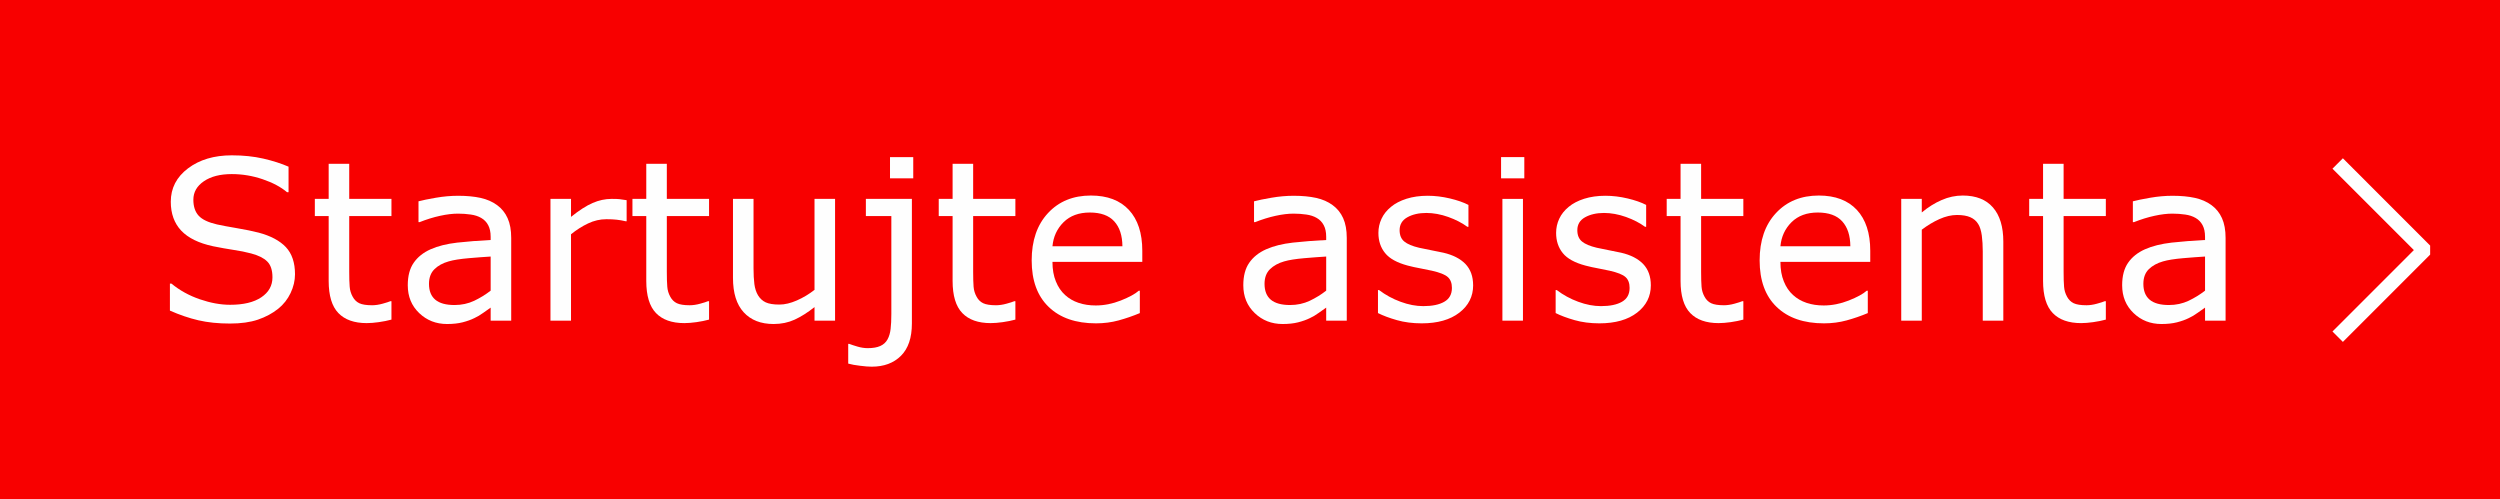
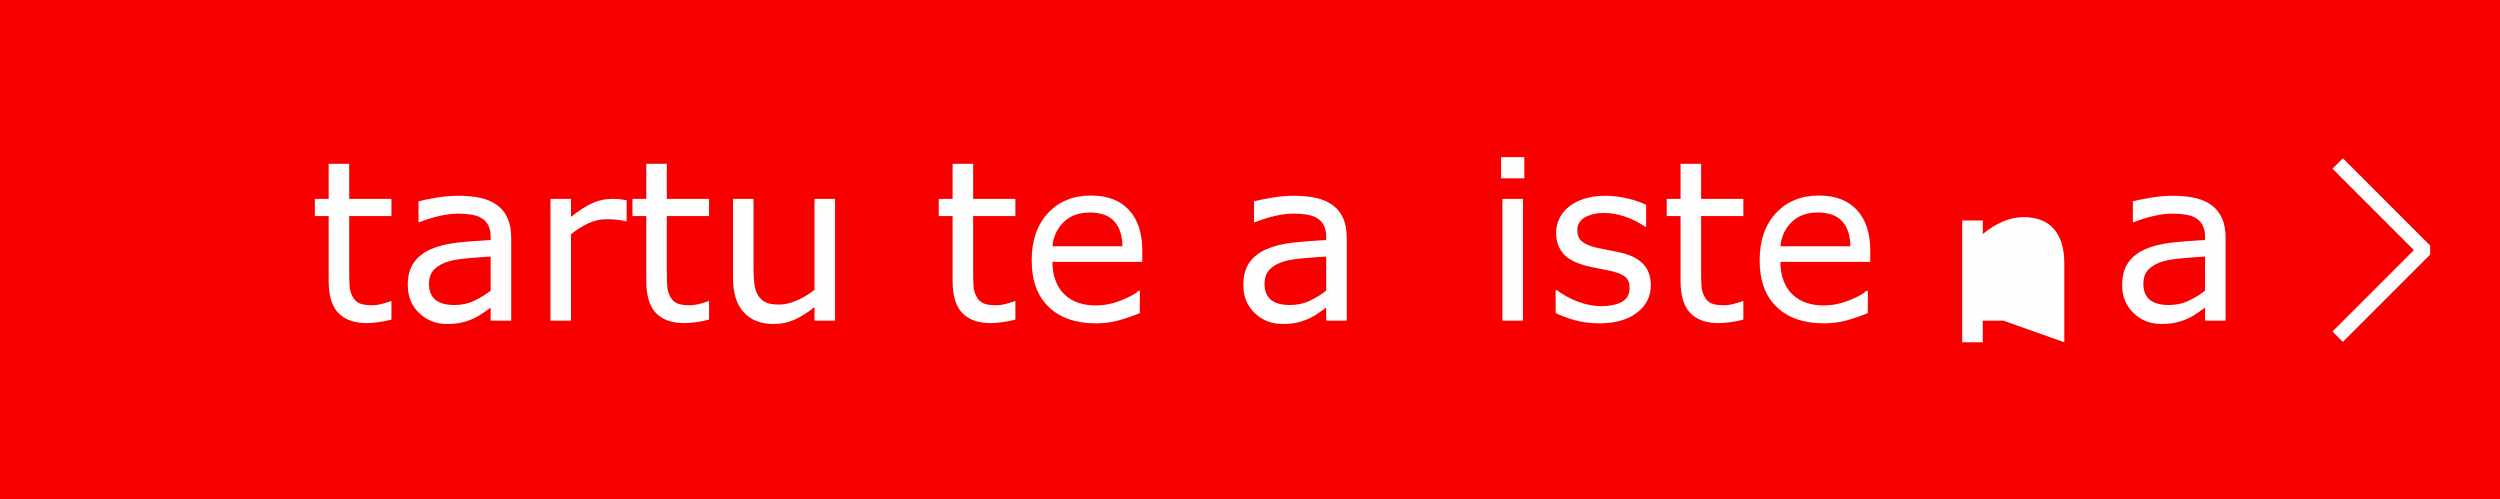
<svg xmlns="http://www.w3.org/2000/svg" xml:space="preserve" width="626px" height="125px" version="1.1" style="shape-rendering:geometricPrecision; text-rendering:geometricPrecision; image-rendering:optimizeQuality; fill-rule:evenodd; clip-rule:evenodd" viewBox="0 0 97567 19482">
  <defs>
    <style type="text/css">
   
    .str0 {stroke:white;stroke-width:184.085}
    .fil0 {fill:#F80000}
    .fil2 {fill:white}
    .fil1 {fill:#FEFEFE;fill-rule:nonzero}
   
  </style>
  </defs>
  <g id="Layer_x0020_1">
    <rect class="fil0" width="97567" height="19482" />
-     <path class="fil1" d="M11513 10705c0,245 -58,490 -172,731 -115,241 -275,446 -483,613 -227,182 -491,323 -793,426 -301,102 -666,152 -1090,152 -457,0 -868,-42 -1233,-127 -363,-85 -734,-211 -1111,-378l0 -1055 59 0c320,264 689,469 1109,613 419,144 812,215 1181,215 521,0 928,-97 1217,-292 291,-195 436,-455 436,-780 0,-281 -69,-487 -207,-621 -136,-134 -346,-237 -626,-311 -214,-57 -443,-103 -692,-139 -248,-38 -511,-85 -789,-141 -561,-120 -976,-323 -1248,-611 -270,-288 -406,-663 -406,-1126 0,-531 224,-965 673,-1304 449,-338 1018,-508 1708,-508 446,0 854,42 1226,127 372,85 702,191 989,316l0 995 -60 0c-241,-203 -558,-372 -950,-505 -394,-134 -795,-201 -1207,-201 -452,0 -813,93 -1087,279 -274,187 -411,427 -411,721 0,263 68,471 204,621 136,151 376,265 719,344 182,41 439,88 773,145 336,57 619,115 852,175 470,125 824,314 1062,565 238,253 357,606 357,1061z" />
    <path id="1" class="fil1" d="M15277 12473c-149,41 -313,73 -491,99 -177,25 -336,38 -474,38 -485,0 -854,-131 -1106,-392 -252,-261 -379,-679 -379,-1256l0 -2529 -540 0 0 -671 540 0 0 -1369 802 0 0 1369 1648 0 0 671 -1648 0 0 2170c0,250 6,446 18,587 10,141 51,272 119,394 61,113 147,198 256,250 109,52 276,79 500,79 129,0 266,-21 407,-60 142,-39 244,-71 306,-98l42 0 0 718z" />
    <path id="2" class="fil1" d="M19951 12514l-802 0 0 -509c-71,48 -166,117 -286,202 -121,88 -237,156 -351,208 -133,66 -286,120 -459,164 -171,44 -375,66 -606,66 -427,0 -790,-142 -1087,-426 -298,-285 -446,-647 -446,-1087 0,-362 77,-654 231,-876 154,-224 375,-400 661,-528 288,-128 635,-213 1039,-260 406,-45 840,-78 1304,-102l0 -125c0,-181 -32,-334 -96,-453 -64,-121 -154,-215 -273,-283 -114,-66 -250,-111 -408,-133 -159,-23 -325,-35 -498,-35 -209,0 -443,28 -700,85 -259,56 -525,139 -799,247l-42 0 0 -813c155,-42 382,-88 677,-139 295,-51 585,-77 872,-77 335,0 626,28 875,83 248,55 463,149 645,283 179,131 315,300 408,507 95,208 141,465 141,772l0 3229zm-802 -1171l0 -1331c-243,14 -529,36 -858,64 -329,29 -590,69 -781,125 -230,65 -415,167 -555,305 -141,138 -213,330 -213,571 0,274 82,481 246,619 164,138 414,208 750,208 280,0 535,-56 767,-165 231,-110 446,-242 644,-396z" />
    <path id="3" class="fil1" d="M24456 8634l-42 0c-120,-28 -235,-48 -349,-60 -111,-13 -244,-19 -398,-19 -247,0 -487,56 -716,165 -231,109 -452,250 -666,423l0 3371 -802 0 0 -4752 802 0 0 702c318,-256 599,-436 843,-542 243,-106 491,-160 744,-160 140,0 240,3 302,10 63,7 157,21 282,41l0 821z" />
    <path id="4" class="fil1" d="M27672 12473c-149,41 -313,73 -491,99 -177,25 -336,38 -474,38 -485,0 -854,-131 -1106,-392 -252,-261 -379,-679 -379,-1256l0 -2529 -540 0 0 -671 540 0 0 -1369 802 0 0 1369 1648 0 0 671 -1648 0 0 2170c0,250 6,446 18,587 10,141 51,272 119,394 61,113 147,198 256,250 109,52 276,79 500,79 129,0 266,-21 407,-60 142,-39 244,-71 306,-98l42 0 0 718z" />
    <path id="5" class="fil1" d="M32590 12514l-802 0 0 -529c-270,214 -529,376 -776,490 -248,113 -520,170 -820,170 -499,0 -890,-153 -1168,-458 -279,-304 -418,-751 -418,-1341l0 -3084 802 0 0 2707c0,242 11,448 33,619 23,172 71,319 145,441 77,125 178,215 300,272 122,56 299,85 533,85 208,0 435,-54 680,-161 246,-108 475,-246 689,-413l0 -3550 802 0 0 4752z" />
-     <path id="6" class="fil1" d="M35641 6960l-907 0 0 -829 907 0 0 829zm-53 5666c0,557 -142,975 -426,1259 -284,283 -665,425 -1142,425 -115,0 -264,-11 -450,-35 -186,-21 -342,-50 -467,-85l0 -769 42 0c80,30 188,67 323,106 134,39 266,60 394,60 205,0 369,-28 494,-85 125,-56 218,-142 280,-255 63,-114 104,-250 122,-410 19,-160 28,-353 28,-583l0 -3821 -994 0 0 -671 1796 0 0 4864z" />
    <path id="7" class="fil1" d="M39627 12473c-150,41 -314,73 -491,99 -178,25 -336,38 -474,38 -486,0 -855,-131 -1106,-392 -253,-261 -379,-679 -379,-1256l0 -2529 -541 0 0 -671 541 0 0 -1369 802 0 0 1369 1648 0 0 671 -1648 0 0 2170c0,250 6,446 17,587 11,141 51,272 120,394 60,113 146,198 255,250 109,52 276,79 500,79 129,0 266,-21 407,-60 143,-39 244,-71 307,-98l42 0 0 718z" />
    <path id="8" class="fil1" d="M44580 10221l-3506 0c0,290 44,545 133,761 87,217 208,394 361,532 147,135 323,237 525,305 203,69 427,102 672,102 322,0 648,-64 976,-193 327,-130 561,-257 701,-382l42 0 0 873c-269,113 -545,208 -826,285 -280,77 -575,115 -885,115 -787,0 -1404,-214 -1845,-640 -444,-425 -665,-1031 -665,-1816 0,-776 213,-1392 637,-1847 424,-457 982,-685 1674,-685 643,0 1137,188 1484,561 347,375 522,905 522,1594l0 435zm-776 -610c-3,-419 -109,-743 -319,-973 -208,-229 -526,-344 -952,-344 -430,0 -771,126 -1026,378 -254,253 -398,565 -433,939l2730 0z" />
    <path id="9" class="fil1" d="M52560 12514l-803 0 0 -509c-71,48 -165,117 -286,202 -120,88 -237,156 -350,208 -134,66 -286,120 -459,164 -172,44 -375,66 -606,66 -428,0 -791,-142 -1087,-426 -298,-285 -447,-647 -447,-1087 0,-362 77,-654 231,-876 155,-224 375,-400 662,-528 287,-128 635,-213 1039,-260 405,-45 840,-78 1303,-102l0 -125c0,-181 -31,-334 -96,-453 -63,-121 -154,-215 -273,-283 -113,-66 -250,-111 -408,-133 -159,-23 -324,-35 -497,-35 -209,0 -443,28 -701,85 -258,56 -524,139 -799,247l-42 0 0 -813c155,-42 382,-88 677,-139 295,-51 586,-77 872,-77 336,0 627,28 875,83 249,55 464,149 645,283 179,131 316,300 409,507 94,208 141,465 141,772l0 3229zm-803 -1171l0 -1331c-242,14 -529,36 -857,64 -330,29 -590,69 -782,125 -229,65 -414,167 -555,305 -141,138 -212,330 -212,571 0,274 81,481 245,619 165,138 415,208 750,208 281,0 535,-56 768,-165 231,-110 446,-242 643,-396z" />
-     <path id="10" class="fil1" d="M57492 11135c0,433 -179,789 -538,1067 -359,277 -848,417 -1470,417 -352,0 -675,-42 -968,-125 -294,-84 -540,-176 -738,-276l0 -898 42 0c251,191 531,344 840,457 308,114 603,170 885,170 350,0 625,-56 822,-171 198,-113 297,-294 297,-539 0,-188 -54,-329 -162,-425 -107,-97 -314,-178 -619,-247 -113,-26 -261,-55 -443,-90 -183,-33 -349,-70 -500,-110 -415,-111 -711,-272 -883,-487 -175,-214 -262,-477 -262,-788 0,-196 41,-381 122,-553 80,-173 203,-328 369,-464 158,-132 361,-238 608,-317 245,-77 520,-116 824,-116 284,0 572,35 864,104 291,69 534,153 727,253l0 855 -42 0c-205,-151 -452,-279 -744,-384 -292,-104 -579,-157 -859,-157 -291,0 -538,57 -739,169 -201,113 -302,280 -302,504 0,195 61,343 183,442 118,99 311,180 577,243 147,33 311,67 494,101 182,34 335,66 457,93 370,86 655,231 857,438 201,210 301,488 301,834z" />
    <path id="11" class="fil1" d="M59489 6960l-907 0 0 -829 907 0 0 829zm-53 5554l-802 0 0 -4752 802 0 0 4752z" />
    <path id="12" class="fil1" d="M64427 11135c0,433 -179,789 -538,1067 -359,277 -849,417 -1471,417 -351,0 -674,-42 -967,-125 -294,-84 -540,-176 -739,-276l0 -898 43 0c251,191 531,344 839,457 308,114 604,170 886,170 350,0 624,-56 822,-171 198,-113 296,-294 296,-539 0,-188 -53,-329 -161,-425 -107,-97 -314,-178 -619,-247 -113,-26 -261,-55 -443,-90 -183,-33 -349,-70 -500,-110 -416,-111 -711,-272 -884,-487 -174,-214 -261,-477 -261,-788 0,-196 41,-381 122,-553 80,-173 203,-328 369,-464 158,-132 360,-238 607,-317 246,-77 521,-116 824,-116 285,0 573,35 865,104 291,69 533,153 727,253l0 855 -42 0c-205,-151 -452,-279 -744,-384 -293,-104 -579,-157 -859,-157 -291,0 -538,57 -739,169 -202,113 -302,280 -302,504 0,195 61,343 183,442 118,99 311,180 577,243 147,33 311,67 494,101 182,34 335,66 457,93 370,86 655,231 857,438 200,210 301,488 301,834z" />
    <path id="13" class="fil1" d="M68037 12473c-150,41 -314,73 -491,99 -178,25 -336,38 -474,38 -486,0 -855,-131 -1106,-392 -253,-261 -379,-679 -379,-1256l0 -2529 -541 0 0 -671 541 0 0 -1369 802 0 0 1369 1648 0 0 671 -1648 0 0 2170c0,250 6,446 17,587 10,141 51,272 119,394 61,113 147,198 256,250 109,52 276,79 500,79 129,0 266,-21 407,-60 142,-39 244,-71 307,-98l42 0 0 718z" />
    <path id="14" class="fil1" d="M72990 10221l-3506 0c0,290 44,545 133,761 87,217 207,394 361,532 147,135 323,237 525,305 203,69 427,102 671,102 323,0 648,-64 977,-193 327,-130 561,-257 700,-382l43 0 0 873c-269,113 -545,208 -826,285 -280,77 -575,115 -885,115 -788,0 -1404,-214 -1846,-640 -443,-425 -664,-1031 -664,-1816 0,-776 213,-1392 637,-1847 424,-457 982,-685 1674,-685 642,0 1136,188 1484,561 347,375 522,905 522,1594l0 435zm-777 -610c-3,-419 -109,-743 -318,-973 -208,-229 -526,-344 -952,-344 -430,0 -771,126 -1026,378 -254,253 -398,565 -433,939l2729 0z" />
-     <path id="15" class="fil1" d="M78183 12514l-802 0 0 -2707c0,-218 -13,-423 -37,-615 -27,-192 -73,-342 -141,-449 -72,-119 -175,-208 -309,-266 -133,-58 -306,-87 -520,-87 -218,0 -447,54 -686,161 -240,108 -468,246 -687,413l0 3550 -802 0 0 -4752 802 0 0 529c250,-208 508,-369 776,-485 267,-117 542,-175 824,-175 514,0 907,154 1177,464 270,309 405,754 405,1335l0 3084z" />
-     <path id="16" class="fil1" d="M82184 12473c-149,41 -314,73 -491,99 -177,25 -336,38 -474,38 -485,0 -854,-131 -1106,-392 -252,-261 -379,-679 -379,-1256l0 -2529 -541 0 0 -671 541 0 0 -1369 802 0 0 1369 1648 0 0 671 -1648 0 0 2170c0,250 6,446 18,587 10,141 51,272 119,394 61,113 147,198 256,250 109,52 276,79 500,79 129,0 265,-21 406,-60 143,-39 244,-71 307,-98l42 0 0 718z" />
+     <path id="15" class="fil1" d="M78183 12514l-802 0 0 -2707l0 3550 -802 0 0 -4752 802 0 0 529c250,-208 508,-369 776,-485 267,-117 542,-175 824,-175 514,0 907,154 1177,464 270,309 405,754 405,1335l0 3084z" />
    <path id="17" class="fil1" d="M86858 12514l-802 0 0 -509c-72,48 -166,117 -287,202 -120,88 -236,156 -350,208 -133,66 -286,120 -459,164 -172,44 -375,66 -606,66 -427,0 -791,-142 -1087,-426 -298,-285 -446,-647 -446,-1087 0,-362 77,-654 231,-876 154,-224 375,-400 661,-528 288,-128 635,-213 1039,-260 406,-45 840,-78 1304,-102l0 -125c0,-181 -32,-334 -96,-453 -64,-121 -154,-215 -273,-283 -114,-66 -250,-111 -409,-133 -158,-23 -324,-35 -497,-35 -209,0 -443,28 -700,85 -259,56 -525,139 -799,247l-43 0 0 -813c156,-42 383,-88 678,-139 295,-51 585,-77 871,-77 336,0 627,28 875,83 249,55 464,149 646,283 178,131 315,300 408,507 94,208 141,465 141,772l0 3229zm-802 -1171l0 -1331c-243,14 -529,36 -858,64 -330,29 -590,69 -782,125 -229,65 -414,167 -555,305 -141,138 -212,330 -212,571 0,274 82,481 246,619 164,138 414,208 750,208 280,0 534,-56 767,-165 231,-110 446,-242 644,-396z" />
    <polygon class="fil2 str0" points="91435,6307 94749,9622 94749,9898 91435,13213 91159,12937 94336,9760 91159,6583 91435,6307 " />
  </g>
</svg>